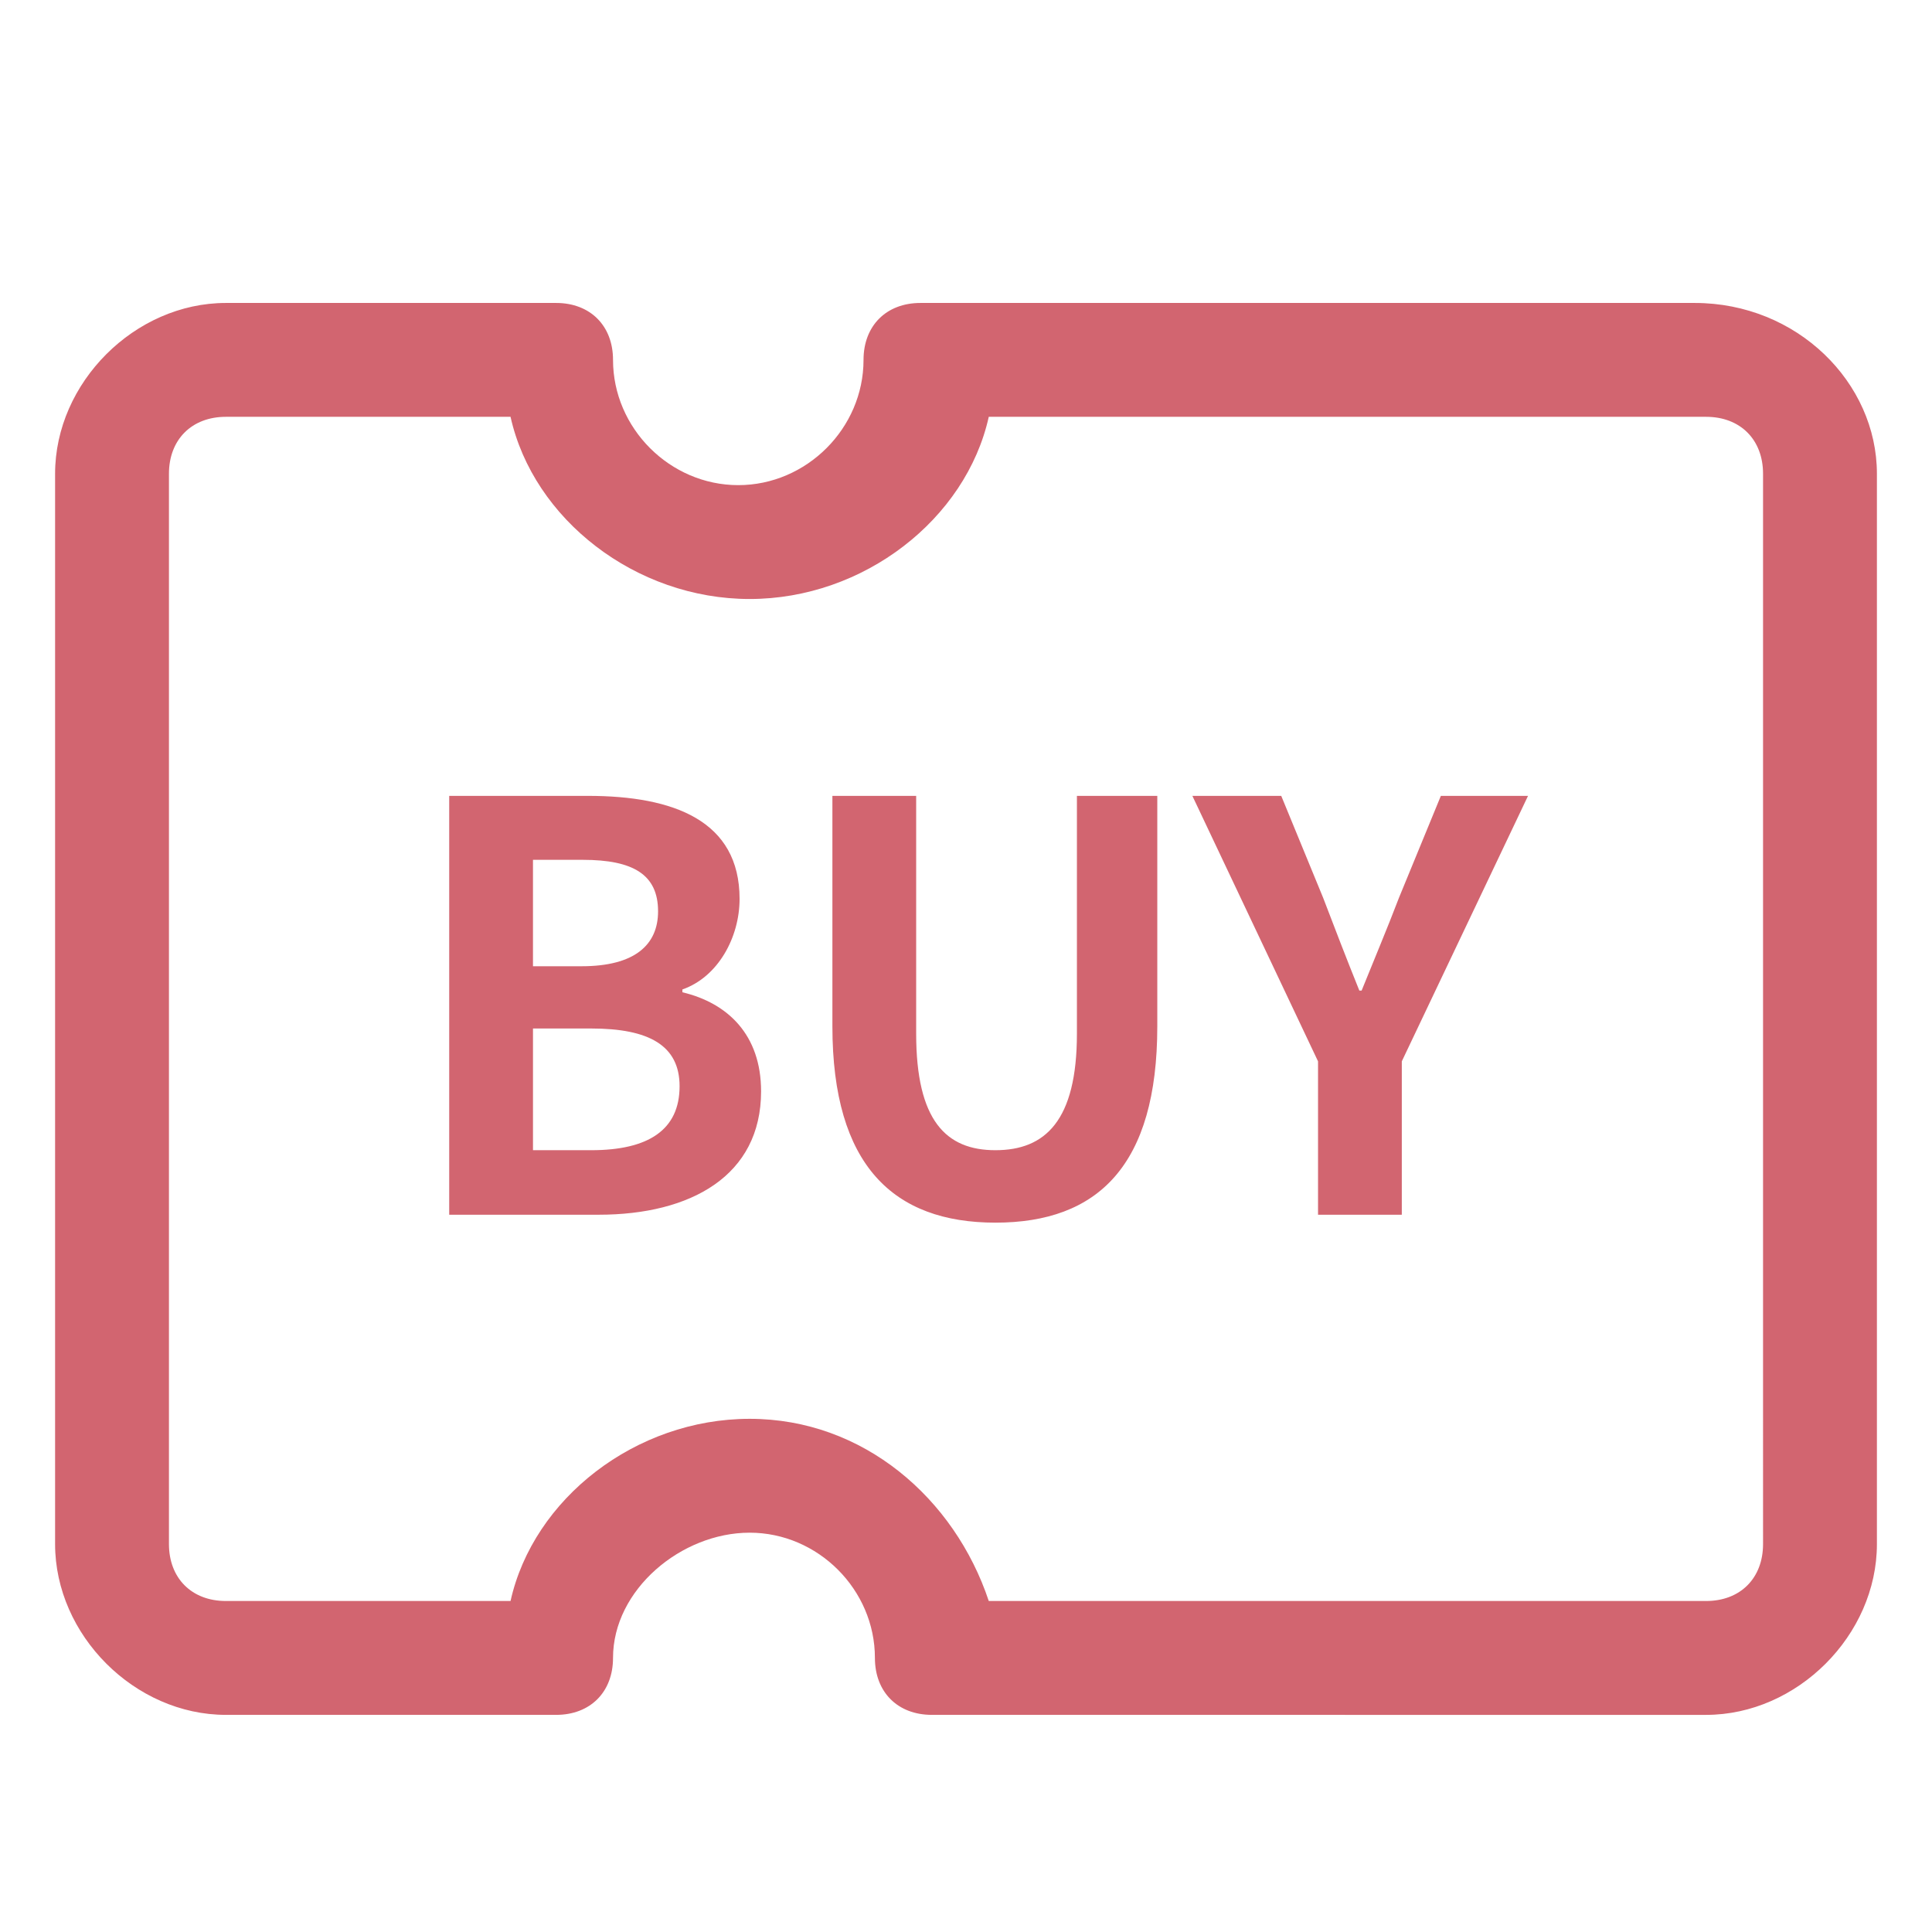
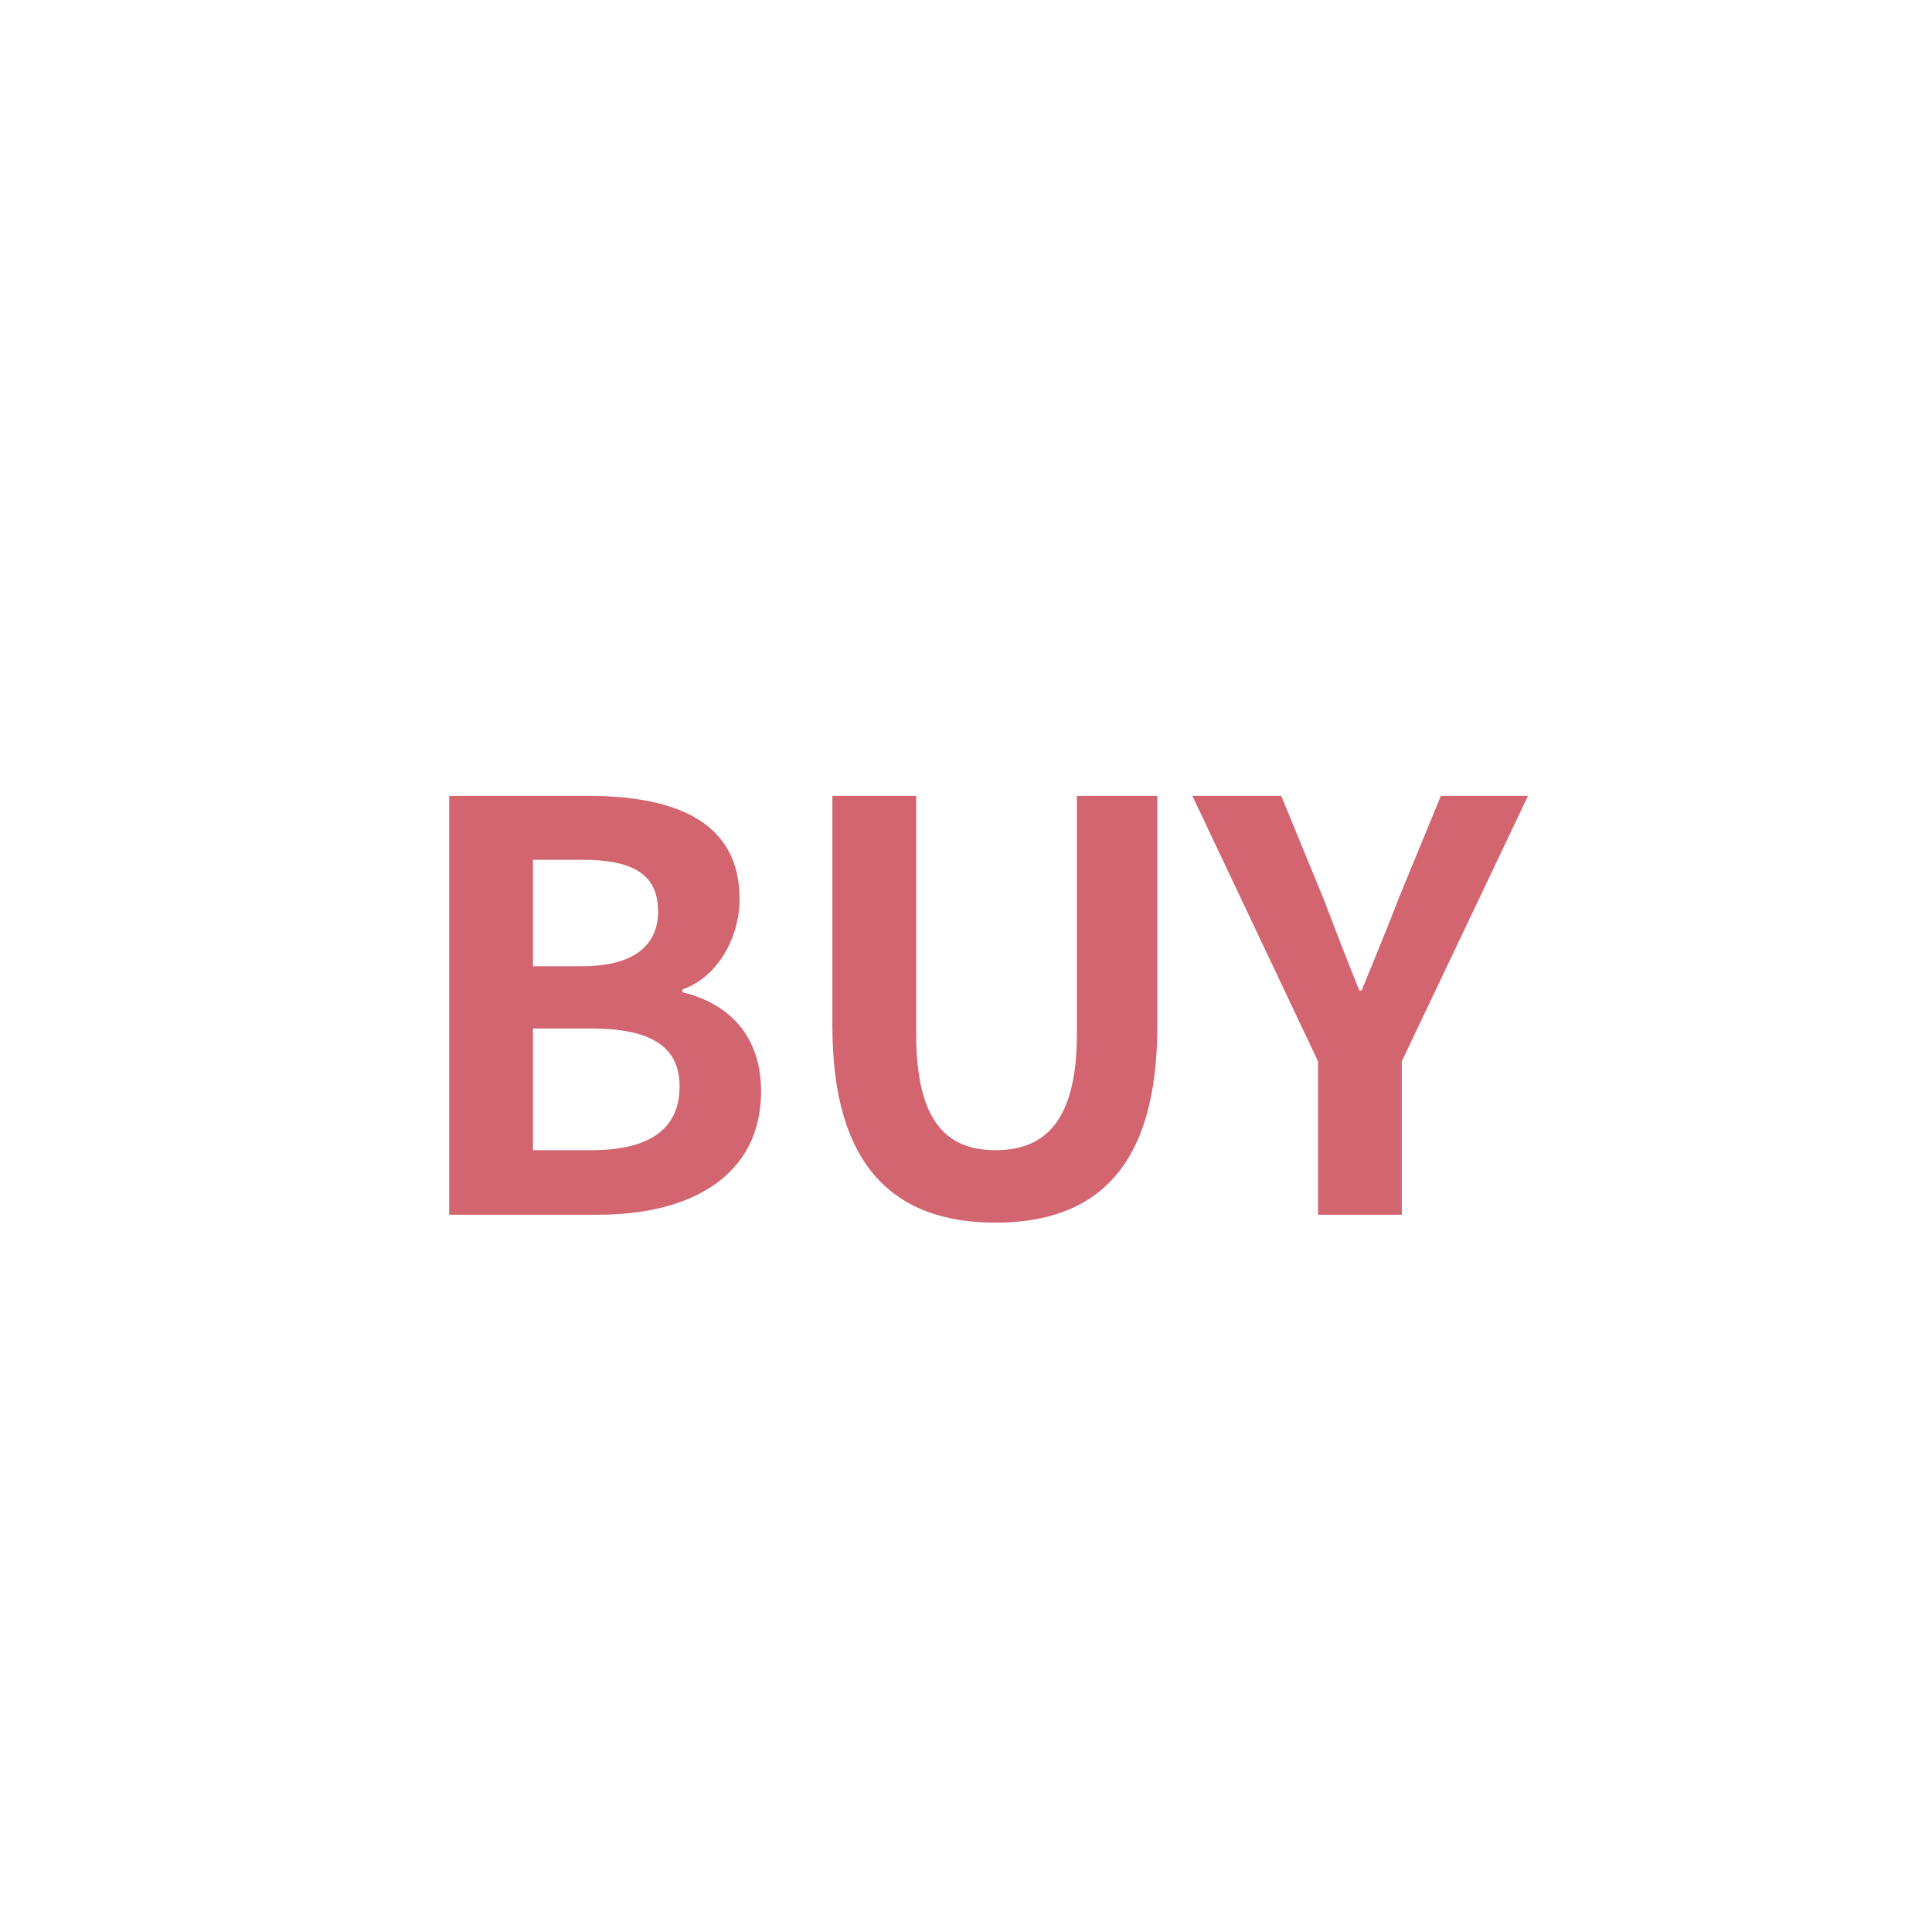
<svg xmlns="http://www.w3.org/2000/svg" class="svg-icon" style="width: 1em; height: 1em;vertical-align: middle;fill: currentColor;overflow: hidden;" viewBox="0 0 1024 1024" version="1.1">
-   <path fill="#d26570" d="M994.802 251.097v567.292c0 48.281-42.244 90.527-90.523 90.527H493.896c-18.105 0-30.175-12.07-30.175-30.178 0-36.209-30.176-66.383-66.385-66.383-36.211 0-72.422 30.174-72.422 66.383 0 18.107-12.069 30.178-30.174 30.178H119.725c-48.28 0-90.526-42.246-90.526-90.527V251.097c0-48.28 42.247-90.524 90.526-90.524h175.016c18.104 0 30.174 12.07 30.174 30.175 0 36.209 30.177 66.385 66.386 66.385 36.211 0 66.387-30.176 66.387-66.385 0-18.105 12.069-30.175 30.173-30.175h410.381c54.316 0 96.56 42.244 96.56 90.524zM524.07 848.564h380.208c18.105 0 30.174-12.068 30.174-30.176V251.097c0-18.105-12.068-30.175-30.174-30.175H524.07c-12.068 54.315-66.383 96.56-126.734 96.56-60.353 0-114.665-42.244-126.737-96.56H119.725c-18.105 0-30.176 12.07-30.176 30.175v567.292c0 18.107 12.071 30.176 30.176 30.176h150.874c12.072-54.314 66.385-96.561 126.737-96.561 60.351 0 108.629 42.246 126.734 96.56z" />
  <path fill="#d26570" d=" M238.089 421.828h73.501c45.6 0 80.4 13.2 80.4 54.601 0 20.399-11.4 41.4-30.3 48v1.5c24 5.7 41.701 22.5 41.701 52.501 0 44.7-37.201 65.4-86.101 65.4h-79.201V421.828z m70.201 90.301c28.2 0 40.5-11.4 40.5-29.101 0-19.5-13.2-27.3-39.9-27.3h-26.4v56.4h25.8z m5.1 97.501c30.3 0 46.8-10.8 46.8-33.9 0-21.601-16.2-30.601-46.8-30.601h-30.9v64.501h30.9zM441.188 543.929V421.828h44.4v126.001c0 46.2 15.9 61.801 42.001 61.801 26.4 0 43.2-15.601 43.2-61.801V421.828h42.601v122.101c0 73.801-31.5 104.102-85.801 104.102-54-0.001-86.401-30.302-86.401-104.102zM698.586 562.529l-66.601-140.701h47.101l22.2 54c6.3 16.5 12.3 32.101 19.2 49.201h1.2c6.899-17.101 13.5-32.701 19.8-49.201l22.2-54h46.2l-66.9 140.701v81.301h-44.4v-81.301z" />
</svg>